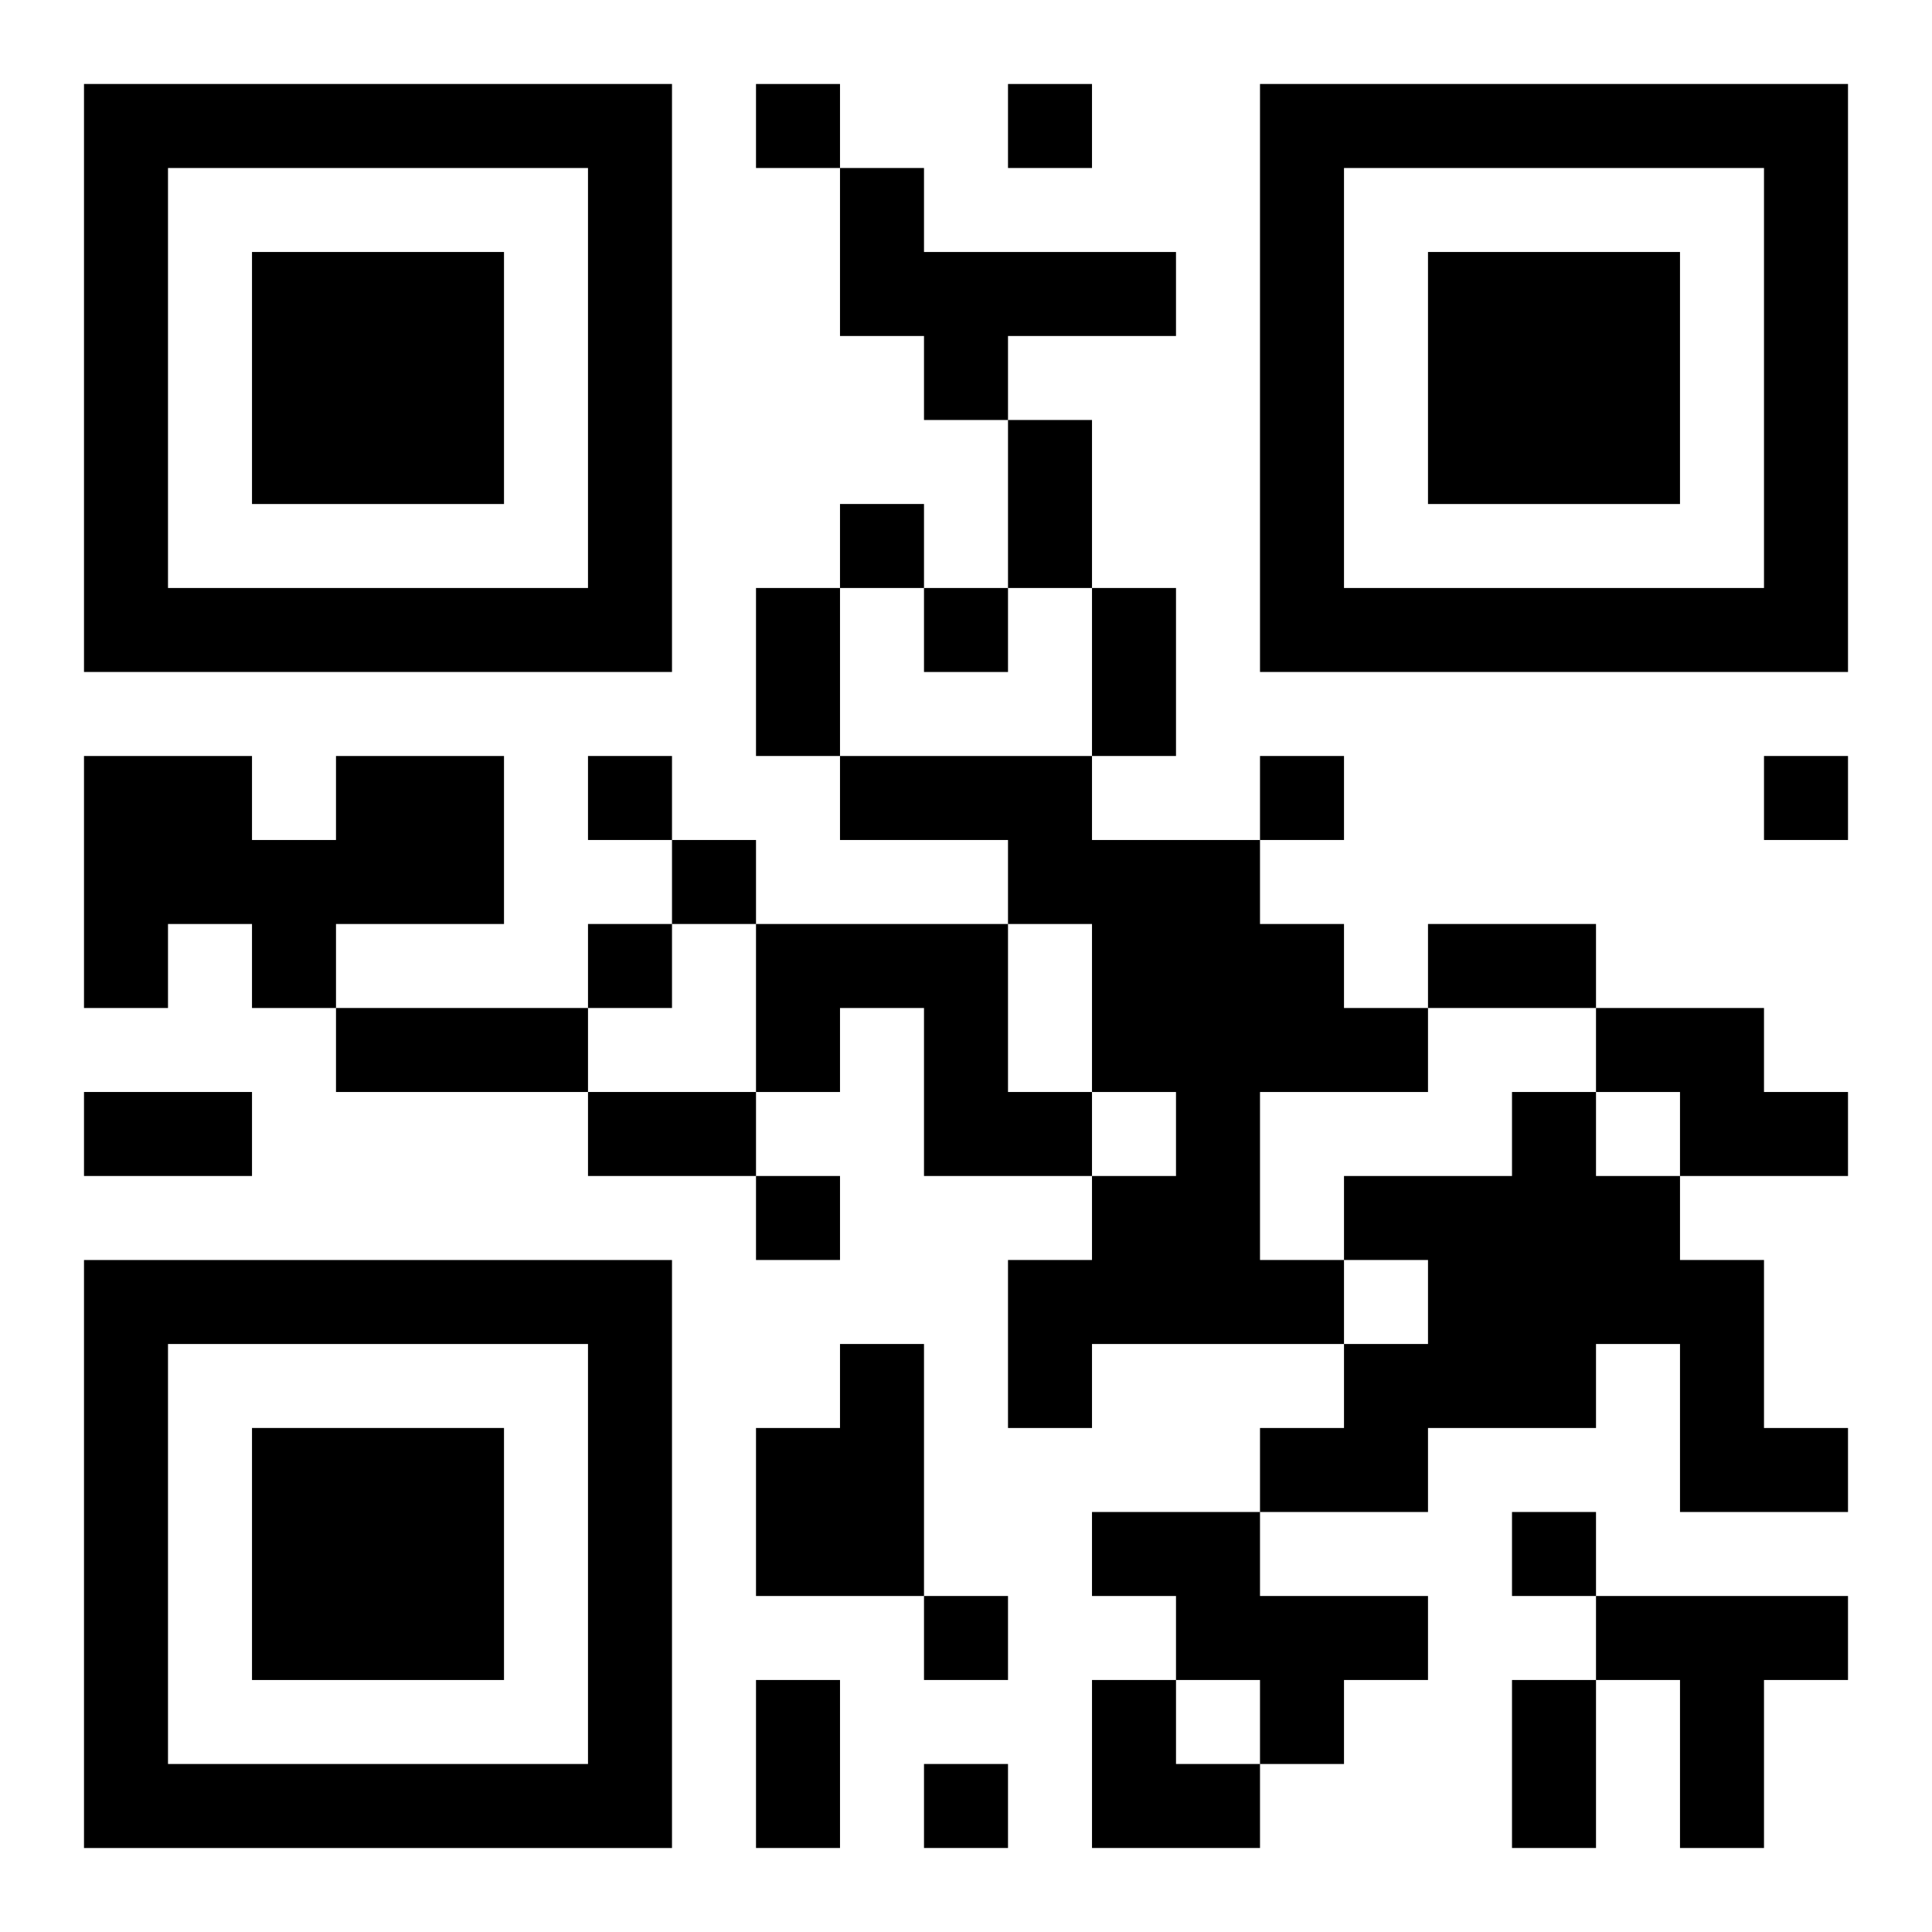
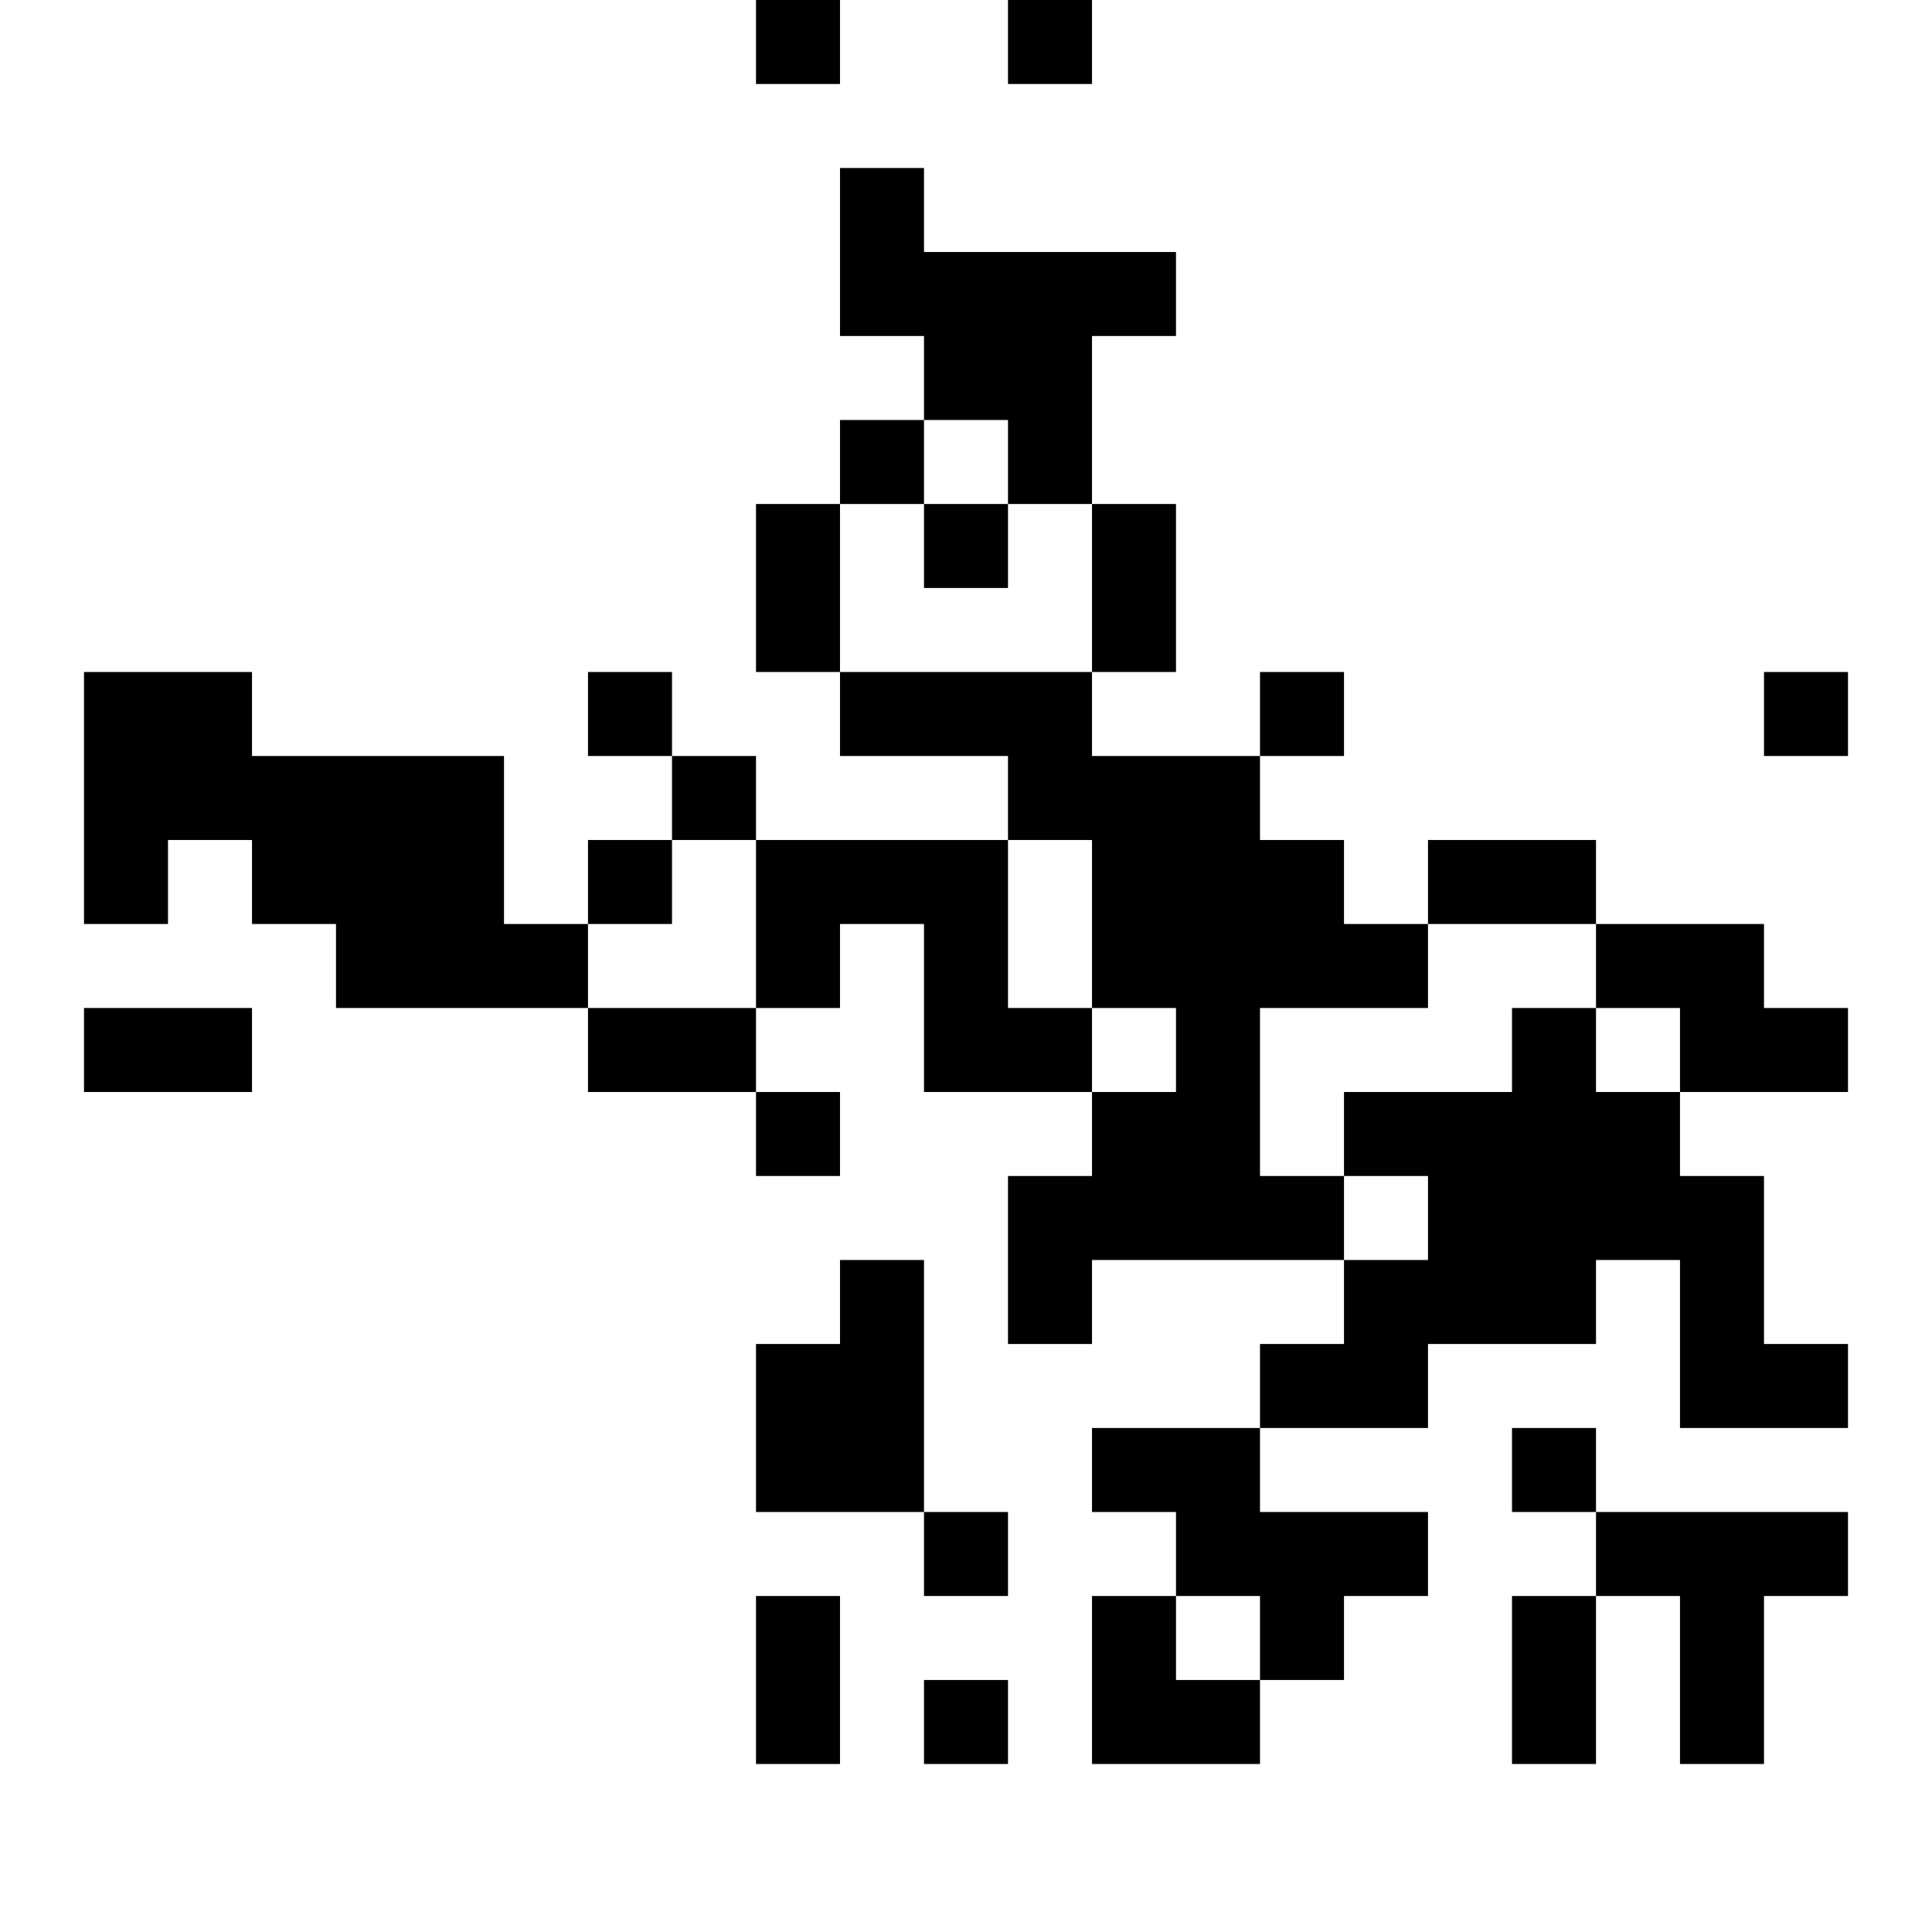
<svg xmlns="http://www.w3.org/2000/svg" xmlns:xlink="http://www.w3.org/1999/xlink" width="250" height="250" baseProfile="full" version="1.1" viewBox="-1 -1 23 23">
  <symbol id="a">
-     <path d="m0 7v7h7v-7h-7zm1 1h5v5h-5v-5zm1 1v3h3v-3h-3z" />
-   </symbol>
+     </symbol>
  <use y="-7" xlink:href="#a" />
  <use y="7" xlink:href="#a" />
  <use x="14" y="-7" xlink:href="#a" />
-   <path d="m9 1h1v1h3v1h-2v1h-1v-1h-1v-2m-6 7h2v2h-2v1h-1v-1h-1v1h-1v-3h2v1h1v-1m6 0h3v1h2v1h1v1h1v1h-2v2h1v1h-3v1h-1v-2h1v-1h1v-1h-1v-2h-1v-1h-2v-1m-1 2h3v2h1v1h-2v-2h-1v1h-1v-2m10 1h2v1h1v1h-2v-1h-1v-1m-1 1h1v1h1v1h1v2h1v1h-2v-2h-1v1h-2v1h-2v-1h1v-1h1v-1h-1v-1h2v-1m-8 3h1v3h-2v-2h1v-1m3 2h2v1h2v1h-1v1h-1v-1h-1v-1h-1v-1m6 1h3v1h-1v2h-1v-2h-1v-1m-10-18v1h1v-1h-1m3 0v1h1v-1h-1m-2 5v1h1v-1h-1m1 1v1h1v-1h-1m-4 2v1h1v-1h-1m8 0v1h1v-1h-1m6 0v1h1v-1h-1m-13 1v1h1v-1h-1m-1 1v1h1v-1h-1m2 3v1h1v-1h-1m9 4v1h1v-1h-1m-7 1v1h1v-1h-1m0 2v1h1v-1h-1m1-16h1v2h-1v-2m-3 2h1v2h-1v-2m4 0h1v2h-1v-2m4 4h2v1h-2v-1m-13 1h3v1h-3v-1m-3 1h2v1h-2v-1m6 0h2v1h-2v-1m2 7h1v2h-1v-2m9 0h1v2h-1v-2m-5 0h1v1h1v1h-2z" />
+   <path d="m9 1h1v1h3v1h-2v1h-1v-1h-1v-2m-6 7h2v2h-2h-1v-1h-1v1h-1v-3h2v1h1v-1m6 0h3v1h2v1h1v1h1v1h-2v2h1v1h-3v1h-1v-2h1v-1h1v-1h-1v-2h-1v-1h-2v-1m-1 2h3v2h1v1h-2v-2h-1v1h-1v-2m10 1h2v1h1v1h-2v-1h-1v-1m-1 1h1v1h1v1h1v2h1v1h-2v-2h-1v1h-2v1h-2v-1h1v-1h1v-1h-1v-1h2v-1m-8 3h1v3h-2v-2h1v-1m3 2h2v1h2v1h-1v1h-1v-1h-1v-1h-1v-1m6 1h3v1h-1v2h-1v-2h-1v-1m-10-18v1h1v-1h-1m3 0v1h1v-1h-1m-2 5v1h1v-1h-1m1 1v1h1v-1h-1m-4 2v1h1v-1h-1m8 0v1h1v-1h-1m6 0v1h1v-1h-1m-13 1v1h1v-1h-1m-1 1v1h1v-1h-1m2 3v1h1v-1h-1m9 4v1h1v-1h-1m-7 1v1h1v-1h-1m0 2v1h1v-1h-1m1-16h1v2h-1v-2m-3 2h1v2h-1v-2m4 0h1v2h-1v-2m4 4h2v1h-2v-1m-13 1h3v1h-3v-1m-3 1h2v1h-2v-1m6 0h2v1h-2v-1m2 7h1v2h-1v-2m9 0h1v2h-1v-2m-5 0h1v1h1v1h-2z" />
</svg>